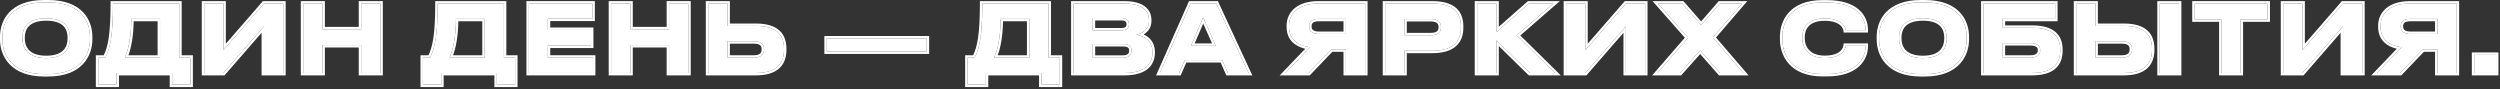
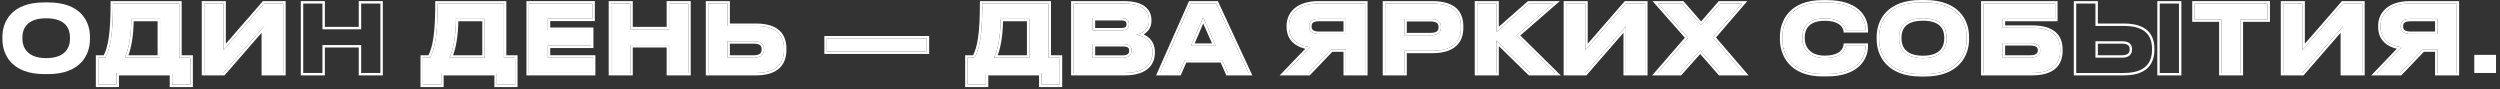
<svg xmlns="http://www.w3.org/2000/svg" width="843" height="30" viewBox="0 0 843 30" fill="none">
  <rect x="0" y="0" width="843" height="30" fill="#333333" stroke="none" />
  <path d="M841.658 18.5V24.605H834.327V18.5H841.658Z" fill="white" />
  <path d="M821.917 16.644H816.977L809.362 24.605H801.496L809.834 15.92C805.272 15.291 802.723 13.025 802.723 9.029V8.715C802.723 4.467 806.027 1.195 812.572 1.195H828.398V24.605H821.917V16.644ZM821.917 11.452V6.355H812.792C810.747 6.355 809.52 7.11 809.52 8.841V8.935C809.52 10.76 810.936 11.452 812.792 11.452H821.917Z" fill="white" />
  <path d="M790.067 24.605V8.872L776.379 24.605H769.898V1.195H776.379V16.927L790.067 1.195H796.548V24.605H790.067Z" fill="white" />
  <path d="M749.098 24.605V6.544H740.036V1.195H764.61V6.544H755.548V24.605H749.098Z" fill="white" />
-   <path d="M706.584 1.195V8.746H716.118C723.386 8.746 725.652 12.019 725.652 16.455V16.801C725.652 21.238 723.292 24.605 716.118 24.605H700.103V1.195H706.584ZM706.584 19.444H715.615C717.849 19.444 718.918 18.343 718.918 16.738V16.518C718.918 14.913 717.849 13.906 715.615 13.906H706.584V19.444ZM734.745 1.195V24.605H728.263V1.195H734.745Z" fill="white" />
  <path d="M668.831 24.605V1.195H692.996V6.355H675.312V9.376H685.161C692.429 9.376 694.695 12.491 694.695 16.77V17.116C694.695 21.395 692.335 24.605 685.161 24.605H668.831ZM675.312 19.444H684.658C686.892 19.444 687.961 18.469 687.961 17.053V16.833C687.961 15.448 686.892 14.536 684.658 14.536H675.312V19.444Z" fill="white" />
  <path d="M647.697 0.817H649.081C660.031 0.817 663.146 7.236 663.146 12.365V13.309C663.146 18.343 660.031 24.982 649.081 24.982H647.697C636.747 24.982 633.632 18.343 633.632 13.309V12.365C633.632 7.267 636.747 0.817 647.697 0.817ZM656.413 13.057V12.616C656.413 9.722 654.997 6.166 648.389 6.166C641.845 6.166 640.366 9.722 640.366 12.616V13.057C640.366 15.889 641.939 19.602 648.389 19.602C654.965 19.602 656.413 15.889 656.413 13.057Z" fill="white" />
  <path d="M615.986 24.951H614.538C603.84 24.951 601.009 18.091 601.009 13.309V12.365C601.009 7.488 603.84 0.849 614.538 0.849H615.986C625.803 0.849 629.075 5.663 629.075 10.099V10.162H622.405C622.31 9.501 621.429 6.198 615.262 6.198C609.535 6.198 607.742 9.407 607.742 12.553V12.994C607.742 15.889 609.598 19.57 615.294 19.57C621.524 19.57 622.31 16.203 622.405 15.448H629.075V15.543C629.075 19.822 625.929 24.951 615.986 24.951Z" fill="white" />
  <path d="M580.006 24.605L573.304 16.99L566.508 24.605H558.893L569.214 12.711L559.051 1.195H567.263L573.619 8.463L579.943 1.195H587.4L577.552 12.648L587.841 24.605H580.006Z" fill="white" />
  <path d="M548.25 24.605V8.872L534.563 24.605H528.081V1.195H534.563V16.927L548.25 1.195H554.732V24.605H548.25Z" fill="white" />
  <path d="M515.846 24.605L504.582 13.592V24.605H498.1V1.195H504.582V10.823L515.532 1.195H523.775L511.441 11.924L524.31 24.605H515.846Z" fill="white" />
  <path d="M482.932 17.116H473.556V24.605H467.074V1.195H482.932C490.327 1.195 492.623 4.436 492.623 8.967V9.313C492.623 13.749 490.232 17.116 482.932 17.116ZM473.556 6.418V11.893H482.46C484.852 11.893 485.89 10.886 485.89 9.218V9.092C485.89 7.456 484.852 6.418 482.46 6.418H473.556Z" fill="white" />
  <path d="M453.846 16.644H448.906L441.291 24.605H433.425L441.763 15.92C437.201 15.291 434.652 13.025 434.652 9.029V8.715C434.652 4.467 437.956 1.195 444.501 1.195H460.327V24.605H453.846V16.644ZM453.846 11.452V6.355H444.721C442.676 6.355 441.449 7.11 441.449 8.841V8.935C441.449 10.76 442.864 11.452 444.721 11.452H453.846Z" fill="white" />
  <path d="M409.961 15.448L405.714 5.914L401.592 15.448H409.961ZM414.052 24.605L412.132 20.262H399.483L397.596 24.605H391.082L401.466 1.195H410.15L421.005 24.605H414.052Z" fill="white" />
  <path d="M361.99 24.605V1.195H379.076C385.778 1.195 387.445 4.121 387.445 6.733V7.079C387.445 10.036 384.897 11.452 383.135 11.704C385.778 12.145 388.61 13.718 388.61 17.494V17.84C388.61 21.017 386.69 24.605 379.17 24.605H361.99ZM378.132 6.072H368.472V10.257H378.132C380.114 10.257 380.681 9.313 380.681 8.211V8.148C380.681 7.016 380.051 6.072 378.132 6.072ZM378.635 14.85H368.472V19.476H378.635C380.901 19.476 381.562 18.28 381.562 17.116V16.99C381.562 15.826 380.901 14.85 378.635 14.85Z" fill="white" />
  <path d="M326.268 19.444H328.628C330.232 16.518 331.239 12.145 331.239 1.195H353.579V19.444H357.355V28.538H351.188V24.605H332.435V28.538H326.268V19.444ZM335.204 19.444H347.098V6.355H337.406C337.406 12.742 336.305 17.21 335.204 19.444Z" fill="white" />
  <path d="M278.794 12.963H312.492V17.368H278.794V12.963Z" fill="white" />
  <path d="M245.299 1.195V8.746H254.833C262.101 8.746 264.367 12.019 264.367 16.455V16.801C264.367 21.238 262.007 24.605 254.833 24.605H238.817V1.195H245.299ZM245.299 19.444H254.329C256.563 19.444 257.633 18.343 257.633 16.738V16.518C257.633 14.913 256.563 13.906 254.329 13.906H245.299V19.444Z" fill="white" />
  <path d="M225.61 24.605V15.197H212.552V24.605H206.07V1.195H212.552V9.879H225.61V1.195H232.092V24.605H225.61Z" fill="white" />
  <path d="M178.332 1.195H199.76V6.292H184.72V10.099H199.288V15.385H184.72V19.444H199.949V24.605H178.332V1.195Z" fill="white" />
  <path d="M142.61 19.444H144.97C146.574 16.518 147.581 12.145 147.581 1.195H169.921V19.444H173.697V28.538H167.53V24.605H148.777V28.538H142.61V19.444ZM151.546 19.444H163.439V6.355H153.748C153.748 12.742 152.647 17.21 151.546 19.444Z" fill="white" />
-   <path d="M121.786 24.605V15.197H108.728V24.605H102.247V1.195H108.728V9.879H121.786V1.195H128.268V24.605H121.786Z" fill="white" />
  <path d="M89.024 24.605V8.872L75.336 24.605H68.855V1.195H75.336V16.927L89.024 1.195H95.505V24.605H89.024Z" fill="white" />
  <path d="M33.132 19.444H35.492C37.097 16.518 38.104 12.145 38.104 1.195H60.444V19.444H64.219V28.538H58.052V24.605H39.299V28.538H33.132V19.444ZM42.068 19.444H53.962V6.355H44.271C44.271 12.742 43.169 17.21 42.068 19.444Z" fill="white" />
  <path d="M14.882 0.817H16.267C27.216 0.817 30.331 7.236 30.331 12.365V13.309C30.331 18.343 27.216 24.982 16.267 24.982H14.882C3.932 24.982 0.817 18.343 0.817 13.309V12.365C0.817 7.267 3.932 0.817 14.882 0.817ZM23.598 13.057V12.616C23.598 9.722 22.182 6.166 15.574 6.166C9.03 6.166 7.551 9.722 7.551 12.616V13.057C7.551 15.889 9.124 19.602 15.574 19.602C22.15 19.602 23.598 15.889 23.598 13.057Z" fill="white" />
-   <path d="M841.658 18.5H834.327V24.605H841.658V18.5ZM842.476 25.422H833.51V17.683H842.476V25.422Z" fill="white" />
  <path d="M828.398 1.194H812.571V0.377H829.216V25.422H821.1V17.461H817.326L809.712 25.422H799.578L808.199 16.442C806.499 16.031 805.074 15.344 804.006 14.331C802.611 13.009 801.906 11.216 801.906 9.029V8.715C801.906 6.364 802.828 4.245 804.675 2.729C806.506 1.227 809.171 0.377 812.571 0.377V1.194C806.027 1.194 802.724 4.467 802.724 8.715V9.029L802.73 9.399C802.884 13.165 805.415 15.31 809.834 15.92L801.496 24.605H809.362L816.977 16.644H821.917V24.605H828.398V1.194ZM809.52 8.935V8.841C809.52 7.11 810.747 6.354 812.792 6.354H821.917V11.452H812.792V10.635H821.1V7.173H812.792C811.847 7.173 811.229 7.351 810.866 7.612C810.551 7.839 810.337 8.194 810.337 8.841V8.935C810.337 9.601 810.578 9.967 810.922 10.203C811.316 10.473 811.944 10.635 812.792 10.635V11.452C810.936 11.452 809.52 10.759 809.52 8.935Z" fill="white" />
  <path d="M790.066 1.194L776.38 16.927V1.194H769.897V24.605H776.38L790.066 8.872V24.605H796.548V1.194H790.066ZM797.366 25.422H789.249V11.057L776.996 25.141L776.752 25.422H769.08V0.377H777.197V14.741L789.45 0.658L789.694 0.377H797.366V25.422Z" fill="white" />
  <path d="M764.61 6.544V1.194H740.036V6.544H749.098V24.605H755.548V6.544H764.61ZM765.428 7.361H756.366V25.422H748.28V7.361H739.219V0.377H765.428V7.361Z" fill="white" />
  <path d="M734.745 1.194H728.264V24.605H734.745V1.194ZM718.101 16.738V16.518C718.1 15.909 717.906 15.508 717.583 15.24C717.236 14.953 716.623 14.724 715.614 14.724H707.401V18.627H715.614V19.444H706.584V13.906H715.614C717.848 13.906 718.918 14.913 718.918 16.518V16.738C718.918 18.343 717.848 19.444 715.614 19.444V18.627C716.607 18.627 717.216 18.382 717.567 18.076C717.903 17.784 718.101 17.351 718.101 16.738ZM706.584 1.194H700.103V24.605H716.118L716.776 24.595C723.222 24.4 725.504 21.308 725.645 17.214L725.652 16.801V16.455C725.652 12.157 723.526 8.952 716.785 8.756L716.118 8.746V7.929C719.857 7.929 722.481 8.769 724.168 10.339C725.867 11.921 726.47 14.105 726.47 16.455V16.801C726.47 19.159 725.84 21.362 724.135 22.963C722.439 24.555 719.818 25.422 716.118 25.422H699.285V0.377H707.401V7.929H716.118V8.746H706.584V1.194ZM735.562 25.422H727.446V0.377H735.562V25.422Z" fill="white" />
  <path d="M687.144 17.053V16.833C687.144 16.377 686.981 16.058 686.663 15.824C686.31 15.565 685.68 15.354 684.657 15.354H676.13V18.627H684.657V19.444H675.312V14.536H684.657C686.891 14.536 687.961 15.449 687.961 16.833V17.053C687.961 18.469 686.891 19.444 684.657 19.444V18.627C685.67 18.627 686.295 18.404 686.648 18.132C686.974 17.882 687.144 17.534 687.144 17.053ZM692.996 6.354V1.194H668.831V24.605H685.161L685.819 24.595C692.265 24.409 694.547 21.461 694.688 17.514L694.694 17.116V16.77C694.694 12.624 692.569 9.572 685.828 9.385L685.161 9.376V8.558C688.891 8.558 691.51 9.354 693.197 10.857C694.905 12.379 695.513 14.489 695.513 16.77V17.116C695.513 19.404 694.877 21.532 693.165 23.072C691.469 24.598 688.853 25.422 685.161 25.422H668.014V0.377H693.813V7.173H676.13V8.558H685.161V9.376H675.312V6.354H692.996Z" fill="white" />
  <path d="M632.814 13.309V12.364C632.815 9.66 633.641 6.552 635.967 4.115C638.305 1.666 642.057 0 647.697 0V0.817L647.189 0.822C636.651 1.019 633.632 7.347 633.632 12.364V13.309C633.632 18.264 636.651 24.775 647.189 24.977L647.697 24.982H649.081L649.589 24.977C659.793 24.782 662.947 18.672 663.137 13.785L663.146 13.309V12.364C663.146 7.316 660.127 1.018 649.589 0.822L649.081 0.817V0C654.719 0 658.472 1.657 660.811 4.103C663.138 6.536 663.964 9.645 663.964 12.364V13.309C663.964 15.982 663.138 19.118 660.816 21.593C658.481 24.082 654.728 25.8 649.081 25.8H647.697C642.05 25.8 638.297 24.082 635.962 21.593C633.641 19.118 632.814 15.982 632.814 13.309ZM655.596 13.057V12.616C655.596 11.289 655.27 9.912 654.284 8.867C653.308 7.832 651.551 6.983 648.39 6.983C645.262 6.983 643.502 7.831 642.516 8.869C641.521 9.917 641.184 11.296 641.184 12.616V13.057C641.184 14.334 641.539 15.746 642.556 16.833C643.56 17.907 645.324 18.784 648.39 18.784V19.602L647.799 19.591C641.842 19.37 640.365 15.8 640.365 13.057V12.616C640.365 9.721 641.845 6.166 648.39 6.166L648.993 6.177C655.084 6.388 656.413 9.812 656.413 12.616V13.057L656.408 13.325C656.317 16.117 654.76 19.601 648.39 19.602V18.784C651.523 18.784 653.281 17.904 654.267 16.837C655.265 15.756 655.596 14.347 655.596 13.057ZM649.081 0V0.817H647.697V0H649.081Z" fill="white" />
  <path d="M600.191 13.309V12.364C600.191 9.782 600.939 6.688 603.154 4.23C605.387 1.753 609.011 0.031 614.538 0.031V0.849L614.043 0.854C603.753 1.056 601.009 7.563 601.009 12.364V13.309L601.017 13.763C601.193 18.513 604.174 24.95 614.538 24.95H615.985C625.928 24.95 629.075 19.822 629.075 15.543V15.448H622.404C622.31 16.203 621.523 19.57 615.293 19.57V18.753C618.258 18.753 619.79 17.955 620.587 17.199C621.393 16.434 621.561 15.606 621.594 15.347L621.683 14.631H629.893V15.543C629.892 17.883 629.029 20.468 626.805 22.46C624.583 24.449 621.093 25.769 615.985 25.769H614.538C609.003 25.768 605.379 23.985 603.149 21.465C600.94 18.966 600.191 15.845 600.191 13.309ZM607.742 12.994V12.554C607.742 9.407 609.535 6.197 615.262 6.197C621.429 6.197 622.31 9.501 622.404 10.162H629.075V10.1C629.075 5.802 626.004 1.149 616.887 0.862L615.985 0.849V0.031C621.02 0.031 624.505 1.266 626.744 3.19C628.993 5.124 629.893 7.675 629.893 10.1V10.979H621.695L621.596 10.277C621.568 10.083 621.388 9.287 620.562 8.538C619.744 7.798 618.196 7.015 615.262 7.015C612.551 7.015 610.909 7.771 609.94 8.766C608.965 9.767 608.56 11.128 608.56 12.554V12.994C608.56 14.279 608.973 15.713 609.984 16.815C610.98 17.9 612.634 18.753 615.293 18.753V19.57L614.771 19.56C609.655 19.348 607.858 16.023 607.747 13.268L607.742 12.994ZM615.985 0.031V0.849H614.538V0.031H615.985Z" fill="white" />
  <path d="M567.634 0.377L573.617 7.219L579.571 0.377H589.182L578.63 12.646L589.623 25.422H579.637L573.299 18.222L567.117 25.148L566.874 25.422H557.102L568.127 12.715L557.239 0.377H567.634ZM559.051 1.194L569.214 12.711L558.894 24.605H566.508L573.304 16.99L580.006 24.605H587.841L577.552 12.648L587.4 1.194H579.943L573.619 8.463L567.263 1.194H559.051Z" fill="white" />
  <path d="M548.25 1.194L534.563 16.927V1.194H528.081V24.605H534.563L548.25 8.872V24.605H554.732V1.194H548.25ZM555.55 25.422H547.433V11.057L535.18 25.141L534.936 25.422H527.264V0.377H535.381V14.741L547.634 0.658L547.878 0.377H555.55V25.422Z" fill="white" />
  <path d="M498.101 1.194V24.605H504.582V13.592L515.847 24.605H524.311L511.441 11.924L523.775 1.194H515.531L504.582 10.823V1.194H498.101ZM505.399 9.015L514.992 0.581L515.224 0.377H525.961L512.644 11.961L526.305 25.422H515.513L515.274 25.189L505.399 15.534V25.422H497.282V0.377H505.399V9.015Z" fill="white" />
  <path d="M492.623 9.312V8.967C492.623 4.577 490.468 1.398 483.61 1.204L482.933 1.194V0.377C486.729 0.377 489.391 1.207 491.104 2.779C492.831 4.366 493.441 6.57 493.441 8.967V9.312C493.441 11.673 492.802 13.878 491.07 15.479C489.351 17.068 486.693 17.934 482.933 17.934H474.373V25.422H466.257V0.377H482.933V1.194H467.074V24.605H473.556V17.116H482.933L483.603 17.106C490.379 16.905 492.623 13.61 492.623 9.312ZM485.072 9.218V9.093C485.072 8.457 484.879 8.044 484.55 7.771C484.195 7.475 483.554 7.235 482.46 7.235H474.373V11.075H482.46V11.893H473.556V6.418H482.46C484.851 6.418 485.89 7.457 485.89 9.093V9.218C485.89 10.885 484.851 11.893 482.46 11.893V11.075C483.56 11.075 484.199 10.841 484.552 10.55C484.876 10.283 485.072 9.874 485.072 9.218Z" fill="white" />
  <path d="M460.327 1.194H444.501V0.377H461.145V25.422H453.028V17.461H449.255L441.641 25.422H431.507L440.128 16.442C438.428 16.031 437.003 15.344 435.935 14.331C434.54 13.009 433.835 11.216 433.835 9.029V8.715C433.835 6.364 434.757 4.245 436.604 2.729C438.435 1.227 441.1 0.377 444.501 0.377V1.194L443.896 1.204C437.753 1.4 434.652 4.6 434.652 8.715V9.029L434.659 9.399C434.813 13.166 437.344 15.31 441.764 15.92L433.425 24.605H441.291L448.905 16.644H453.846V24.605H460.327V1.194ZM441.448 8.935V8.841C441.448 7.11 442.676 6.355 444.721 6.354H453.846V11.452H444.721V10.635H453.028V7.173H444.721C443.776 7.173 443.159 7.351 442.796 7.612C442.481 7.839 442.266 8.193 442.266 8.841V8.935C442.266 9.601 442.506 9.967 442.851 10.203C443.244 10.473 443.872 10.635 444.721 10.635V11.452C442.864 11.452 441.448 10.759 441.448 8.935Z" fill="white" />
  <path d="M410.672 0.377L422.285 25.422H413.52L411.601 21.08H400.02L398.132 25.422H389.825L400.719 0.863L400.934 0.377H410.672ZM401.466 1.194L391.082 24.605H397.596L399.483 20.263H412.132L414.052 24.605H421.005L410.15 1.194H401.466ZM409.961 15.448H401.592L405.714 5.914L409.961 15.448ZM402.835 14.631H408.702L405.725 7.948L402.835 14.631Z" fill="white" />
  <path d="M388.609 17.84V17.493C388.609 13.718 385.778 12.145 383.135 11.704C384.842 11.46 387.287 10.124 387.438 7.352L387.445 7.079V6.732C387.445 4.202 385.88 1.377 379.689 1.203L379.076 1.194V0.377C382.53 0.377 384.842 1.129 386.301 2.359C387.782 3.608 388.263 5.247 388.263 6.732V7.079C388.263 8.822 387.502 10.13 386.491 11.02C386.233 11.247 385.958 11.446 385.675 11.621C386.292 11.906 386.881 12.272 387.405 12.736C388.62 13.813 389.427 15.374 389.427 17.493V17.84C389.427 19.592 388.894 21.529 387.261 23.018C385.637 24.497 383.048 25.422 379.17 25.422H361.173V0.377H379.076V1.194H361.99V24.605H379.17C386.455 24.605 388.484 21.238 388.604 18.139L388.609 17.84ZM380.744 17.116V16.99C380.744 16.564 380.628 16.288 380.412 16.101C380.173 15.893 379.67 15.668 378.636 15.668H369.29V18.658H378.636V19.476H368.473V14.851H378.636C380.901 14.851 381.562 15.826 381.562 16.99V17.116L381.554 17.334C381.473 18.425 380.759 19.476 378.636 19.476V18.658C379.629 18.658 380.124 18.397 380.372 18.151C380.622 17.904 380.744 17.55 380.744 17.116ZM379.863 8.211V8.148C379.863 7.729 379.749 7.456 379.562 7.278C379.37 7.095 378.968 6.89 378.132 6.89H369.29V9.439H378.132V10.257H368.473V6.071H378.132C380.051 6.071 380.681 7.016 380.681 8.148V8.211L380.674 8.416C380.604 9.427 379.99 10.257 378.132 10.257V9.439C379.007 9.439 379.404 9.23 379.584 9.057C379.757 8.89 379.863 8.629 379.863 8.211Z" fill="white" />
  <path d="M357.355 19.444H353.579V1.194H331.239C331.239 11.802 330.294 16.239 328.776 19.166L328.628 19.444H326.268V28.537H332.435V24.605H351.188V28.537H357.355V19.444ZM347.098 6.354V19.444H335.204C336.305 17.21 337.406 12.742 337.406 6.354H347.098ZM338.215 7.173C338.139 12.29 337.361 16.173 336.439 18.627H346.28V7.173H338.215ZM354.396 18.627H358.173V29.355H350.37V25.422H333.253V29.355H325.45V18.627H328.131C329.506 15.881 330.422 11.58 330.422 1.194V0.377H354.396V18.627Z" fill="white" />
  <path d="M312.492 12.963H278.794V17.367H312.492V12.963ZM313.31 18.186H277.977V12.146H313.31V18.186Z" fill="white" />
  <path d="M256.815 16.738V16.518C256.815 15.909 256.621 15.508 256.298 15.24C255.95 14.953 255.338 14.724 254.329 14.724H246.116V18.627H254.329V19.444H245.299V13.906H254.329C256.563 13.906 257.633 14.913 257.633 16.518V16.738C257.633 18.343 256.563 19.444 254.329 19.444V18.627C255.321 18.627 255.931 18.382 256.282 18.076C256.618 17.784 256.815 17.351 256.815 16.738ZM245.299 1.194H238.817V24.605H254.833L255.491 24.595C262.152 24.393 264.366 21.099 264.366 16.801V16.455C264.366 12.157 262.24 8.952 255.5 8.756L254.833 8.746V7.929C258.572 7.929 261.195 8.769 262.882 10.339C264.582 11.921 265.184 14.105 265.184 16.455V16.801C265.184 19.159 264.555 21.362 262.85 22.963C261.154 24.555 258.533 25.422 254.833 25.422H238V0.377H246.116V7.929H254.833V8.746H245.299V1.194Z" fill="white" />
  <path d="M212.552 1.194H206.07V24.605H212.552V15.196H225.61V24.605H232.092V1.194H225.61V9.879H212.552V1.194ZM232.909 25.422H224.793V16.014H213.37V25.422H205.253V0.377H213.37V9.062H224.793V0.377H232.909V25.422Z" fill="white" />
  <path d="M199.948 19.444H184.72V15.386H199.288V10.1H184.72V6.292H199.76V1.194H178.332V24.605H199.948V19.444ZM200.577 7.109H185.537V9.282H200.105V16.203H185.537V18.627H200.766V25.422H177.515V0.377H200.577V7.109Z" fill="white" />
  <path d="M173.697 19.444H169.921V1.194H147.581C147.581 11.802 146.636 16.239 145.118 19.166L144.97 19.444H142.609V28.537H148.776V24.605H167.53V28.537H173.697V19.444ZM163.439 6.354V19.444H151.546C152.647 17.21 153.748 12.742 153.748 6.354H163.439ZM154.557 7.173C154.481 12.29 153.703 16.173 152.781 18.627H162.622V7.173H154.557ZM170.738 18.627H174.515V29.355H166.712V25.422H149.595V29.355H141.792V18.627H144.473C145.848 15.881 146.764 11.58 146.764 1.194V0.377H170.738V18.627Z" fill="white" />
  <path d="M108.729 1.194H102.247V24.605H108.729V15.196H121.786V24.605H128.268V1.194H121.786V9.879H108.729V1.194ZM129.086 25.422H120.969V16.014H109.546V25.422H101.429V0.377H109.546V9.062H120.969V0.377H129.086V25.422Z" fill="white" />
  <path d="M89.023 1.194L75.337 16.927V1.194H68.855V24.605H75.337L89.023 8.872V24.605H95.505V1.194H89.023ZM96.323 25.422H88.206V11.057L75.953 25.141L75.709 25.422H68.037V0.377H76.154V14.741L88.407 0.658L88.651 0.377H96.323V25.422Z" fill="white" />
  <path d="M64.22 19.444H60.443V1.194H38.103C38.103 11.802 37.159 16.239 35.641 19.166L35.492 19.444H33.132V28.537H39.299V24.605H58.052V28.537H64.22V19.444ZM53.962 6.354V19.444H42.068C43.17 17.21 44.27 12.742 44.27 6.354H53.962ZM45.079 7.173C45.004 12.29 44.225 16.172 43.304 18.627H53.145V7.173H45.079ZM61.261 18.627H65.037V29.355H57.234V25.422H40.117V29.355H32.315V18.627H34.995C36.37 15.881 37.286 11.58 37.286 1.194V0.377H61.261V18.627Z" fill="white" />
-   <path d="M0 13.309V12.364C9.16438e-05 9.66 0.826 6.552 3.152 4.115C5.49 1.666 9.242 5.13507e-05 14.882 0V0.817L14.375 0.822C3.836 1.019 0.818 7.347 0.817 12.364V13.309L0.826 13.785C1.016 18.672 4.17 24.782 14.375 24.977L14.882 24.982H16.267L16.774 24.977C27.313 24.775 30.331 18.264 30.331 13.309V12.364C30.331 7.316 27.313 1.018 16.774 0.822L16.267 0.817V0C21.905 1.12342e-05 25.658 1.657 27.996 4.103C30.323 6.536 31.148 9.645 31.148 12.364V13.309C31.148 15.982 30.322 19.118 28.001 21.593C25.666 24.082 21.913 25.8 16.267 25.8H14.882C9.235 25.8 5.483 24.082 3.147 21.593C0.826 19.118 0 15.982 0 13.309ZM22.78 13.057V12.616C22.78 11.289 22.455 9.912 21.47 8.867C20.493 7.832 18.736 6.983 15.574 6.983C12.447 6.983 10.688 7.831 9.701 8.869C8.706 9.917 8.368 11.296 8.368 12.616V13.057C8.368 14.334 8.723 15.746 9.74 16.833C10.745 17.907 12.508 18.784 15.574 18.784V19.602C9.124 19.602 7.551 15.889 7.551 13.057V12.616C7.551 9.722 9.03 6.166 15.574 6.166C22.182 6.166 23.598 9.721 23.598 12.616V13.057C23.598 15.889 22.15 19.602 15.574 19.602V18.784C18.708 18.784 20.466 17.904 21.451 16.837C22.449 15.756 22.78 14.347 22.78 13.057ZM16.267 0V0.817H14.882V0H16.267Z" fill="white" />
</svg>